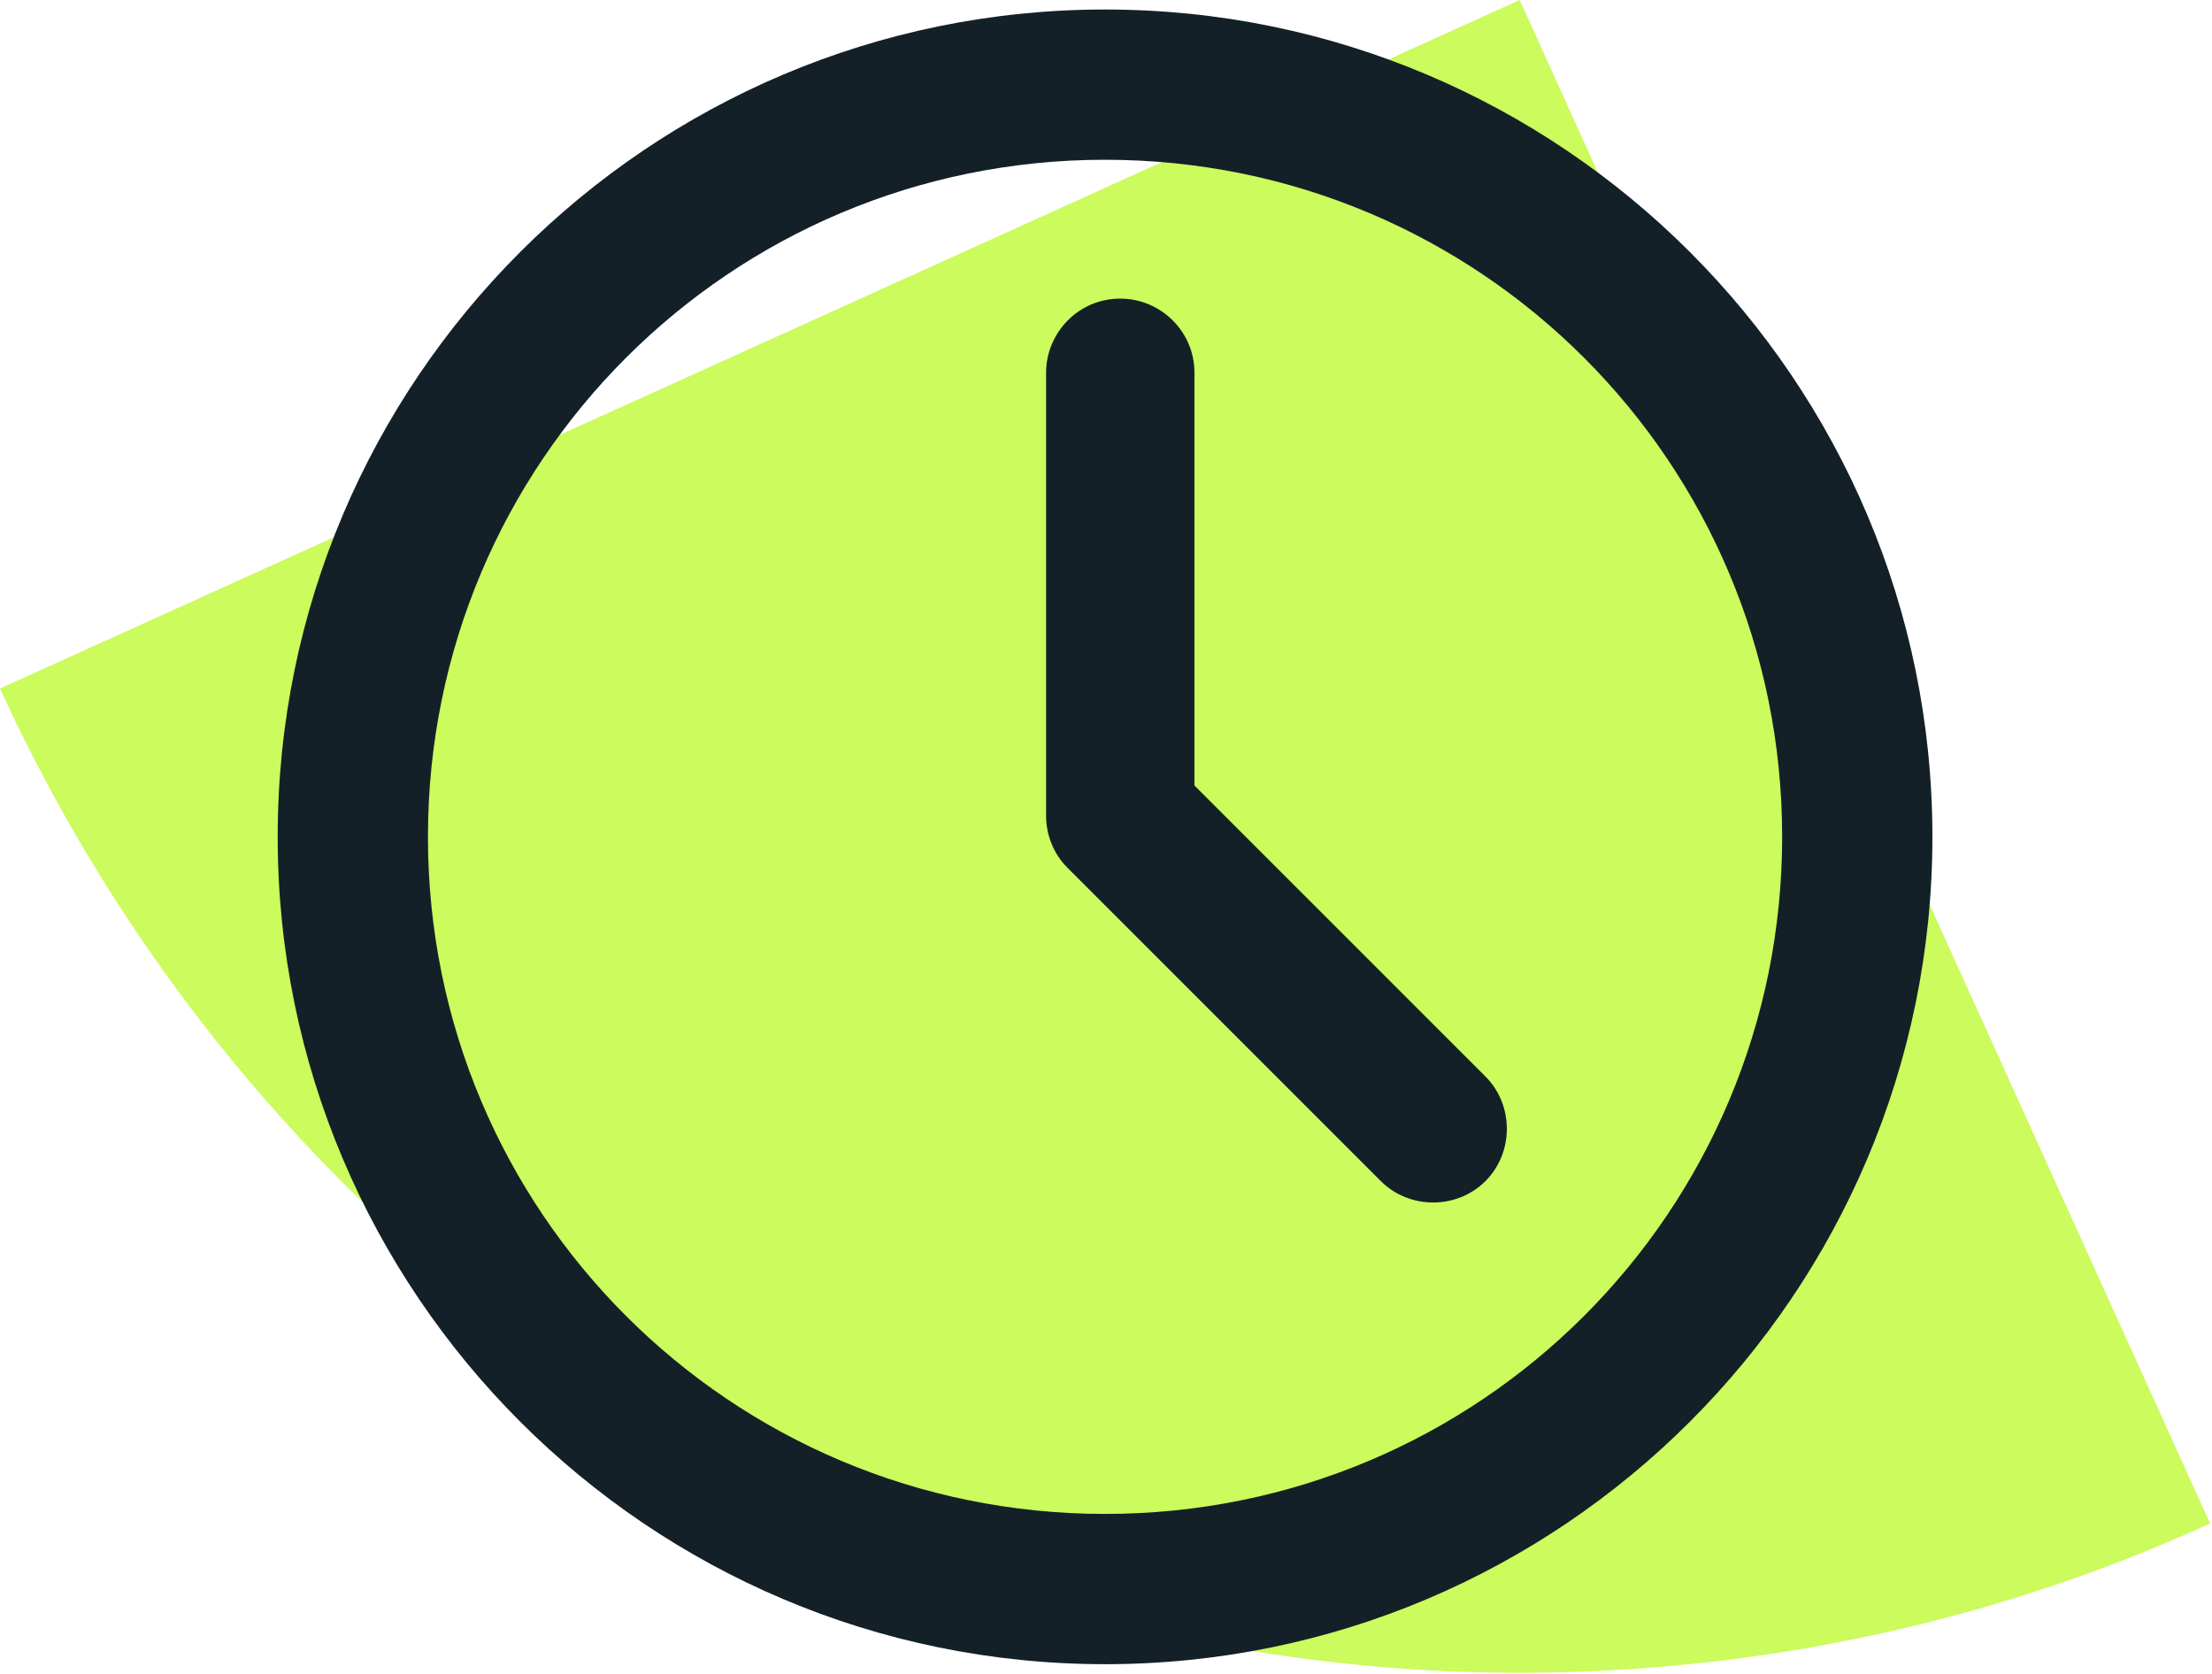
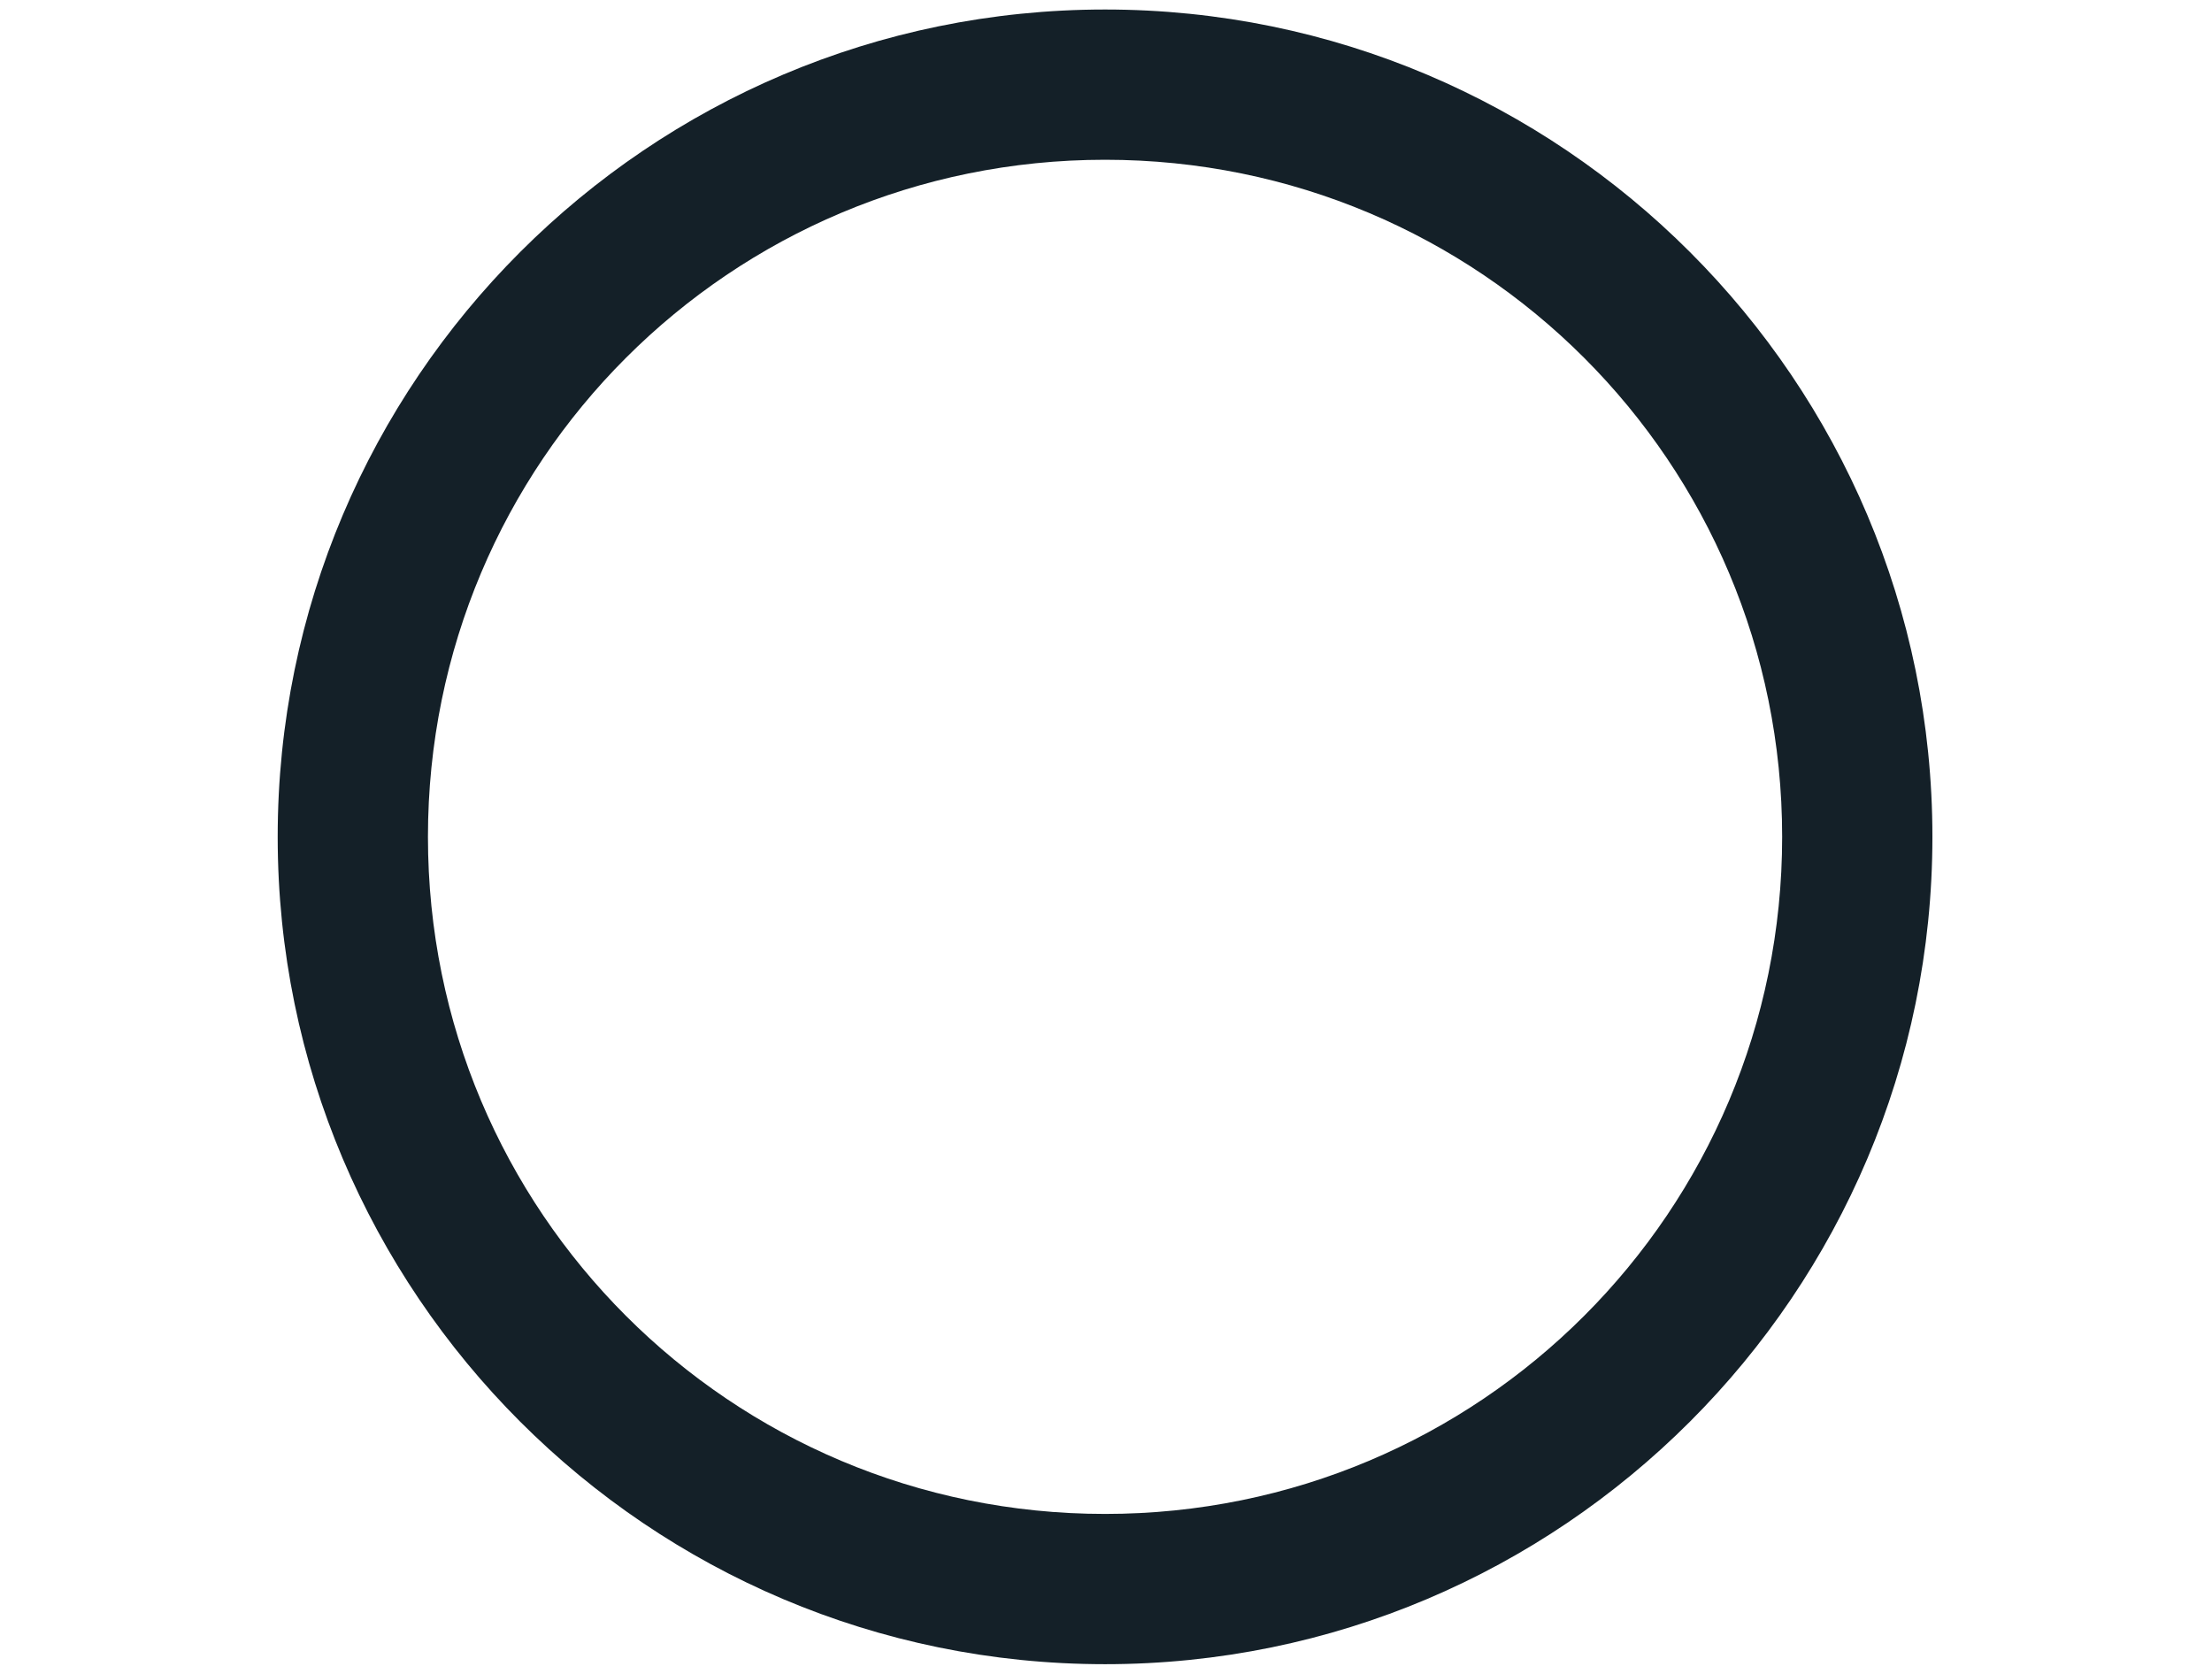
<svg xmlns="http://www.w3.org/2000/svg" id="Layer_1" version="1.1" viewBox="0 0 116.3 88">
  <defs>
    <style>
      .st0 {
        fill: #142028;
        fill-rule: evenodd;
      }

      .st1 {
        fill: #cbfb5c;
      }
    </style>
  </defs>
-   <path class="st1" d="M0,36.2c4.8,10.5,11.6,20,20,27.9,8.4,7.9,18.3,14.1,29.1,18.2,10.8,4.1,22.3,6,33.8,5.6,11.5-.4,22.8-3,33.3-7.8L79.9,0,0,36.2Z" />
  <path class="st0" d="M14.6,44C14.6,20,34.1.5,58.1.5s43.5,19.5,43.5,43.5-19.5,43.5-43.5,43.5S14.6,68,14.6,44ZM58.1,8.4c-19.7,0-35.6,15.9-35.6,35.6s15.9,35.6,35.6,35.6,35.6-15.9,35.6-35.6S77.8,8.4,58.1,8.4Z" />
-   <path class="st0" d="M58.9,15.7c2.1,0,3.9,1.7,3.9,3.9v21.7l15.3,15.3c1.5,1.5,1.5,4,0,5.5-1.5,1.5-4,1.5-5.5,0l-16.5-16.5c-.7-.7-1.1-1.7-1.1-2.7v-23.3c0-2.1,1.7-3.9,3.9-3.9Z" />
</svg>